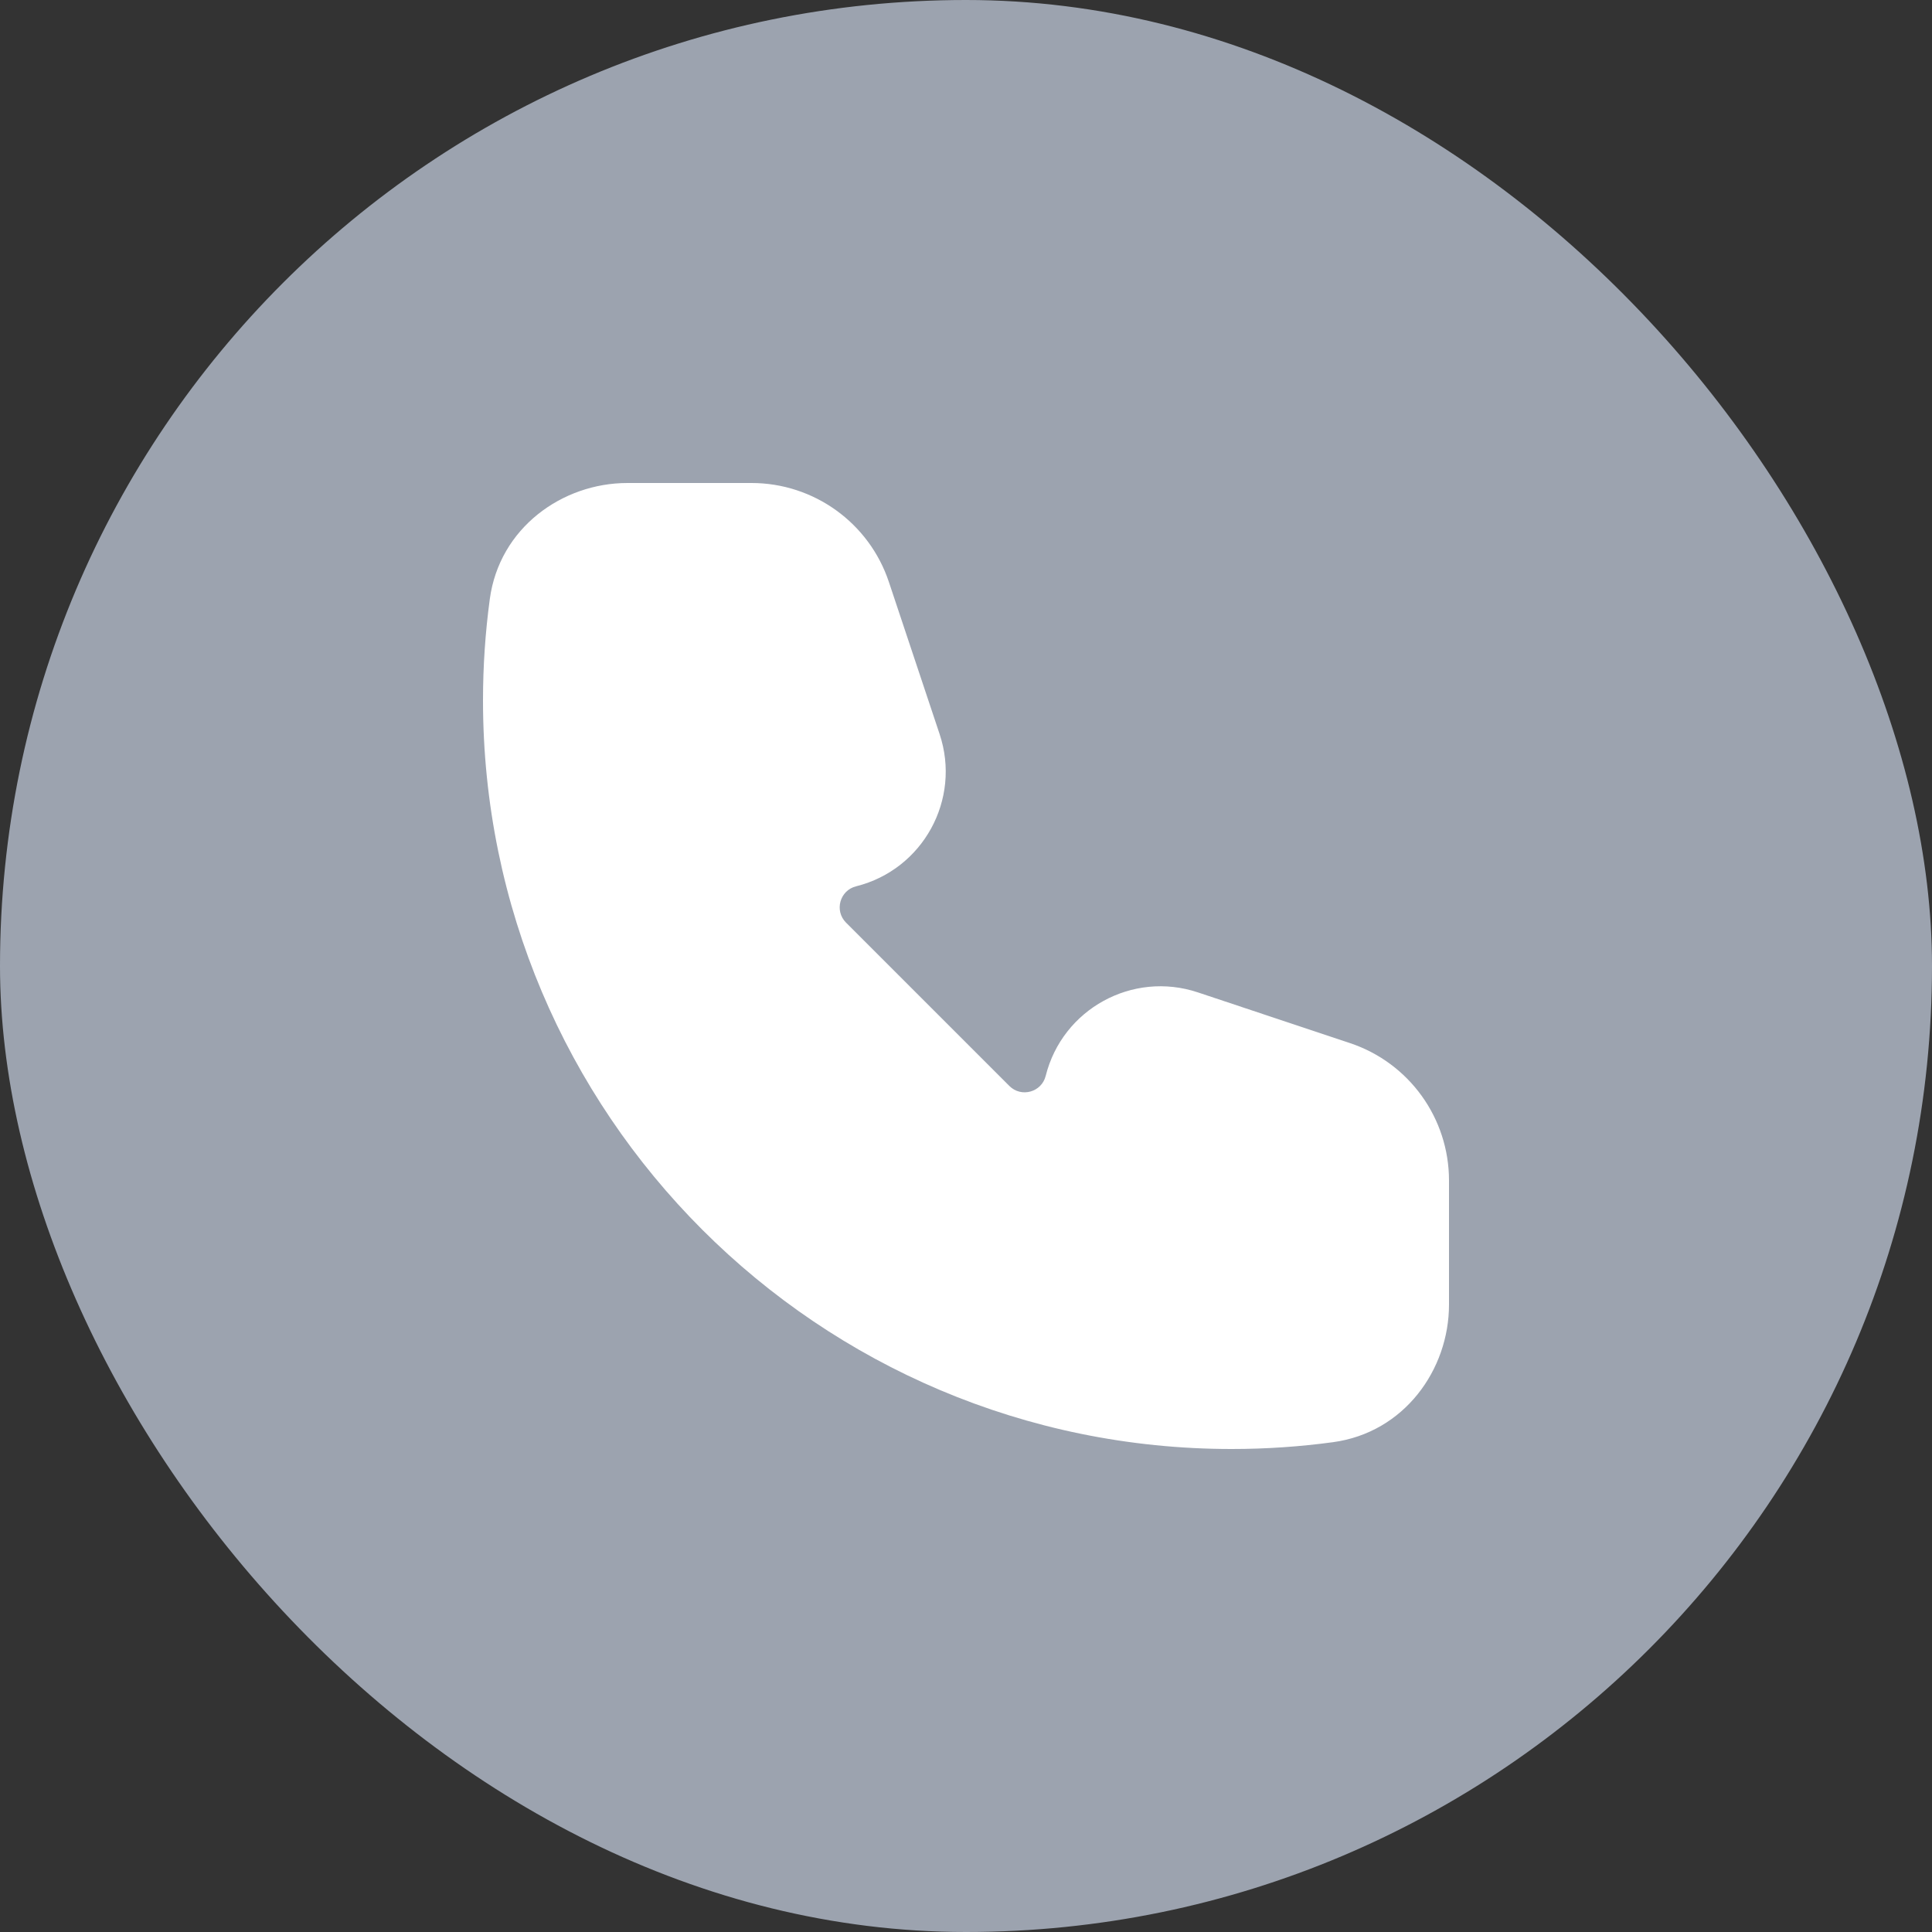
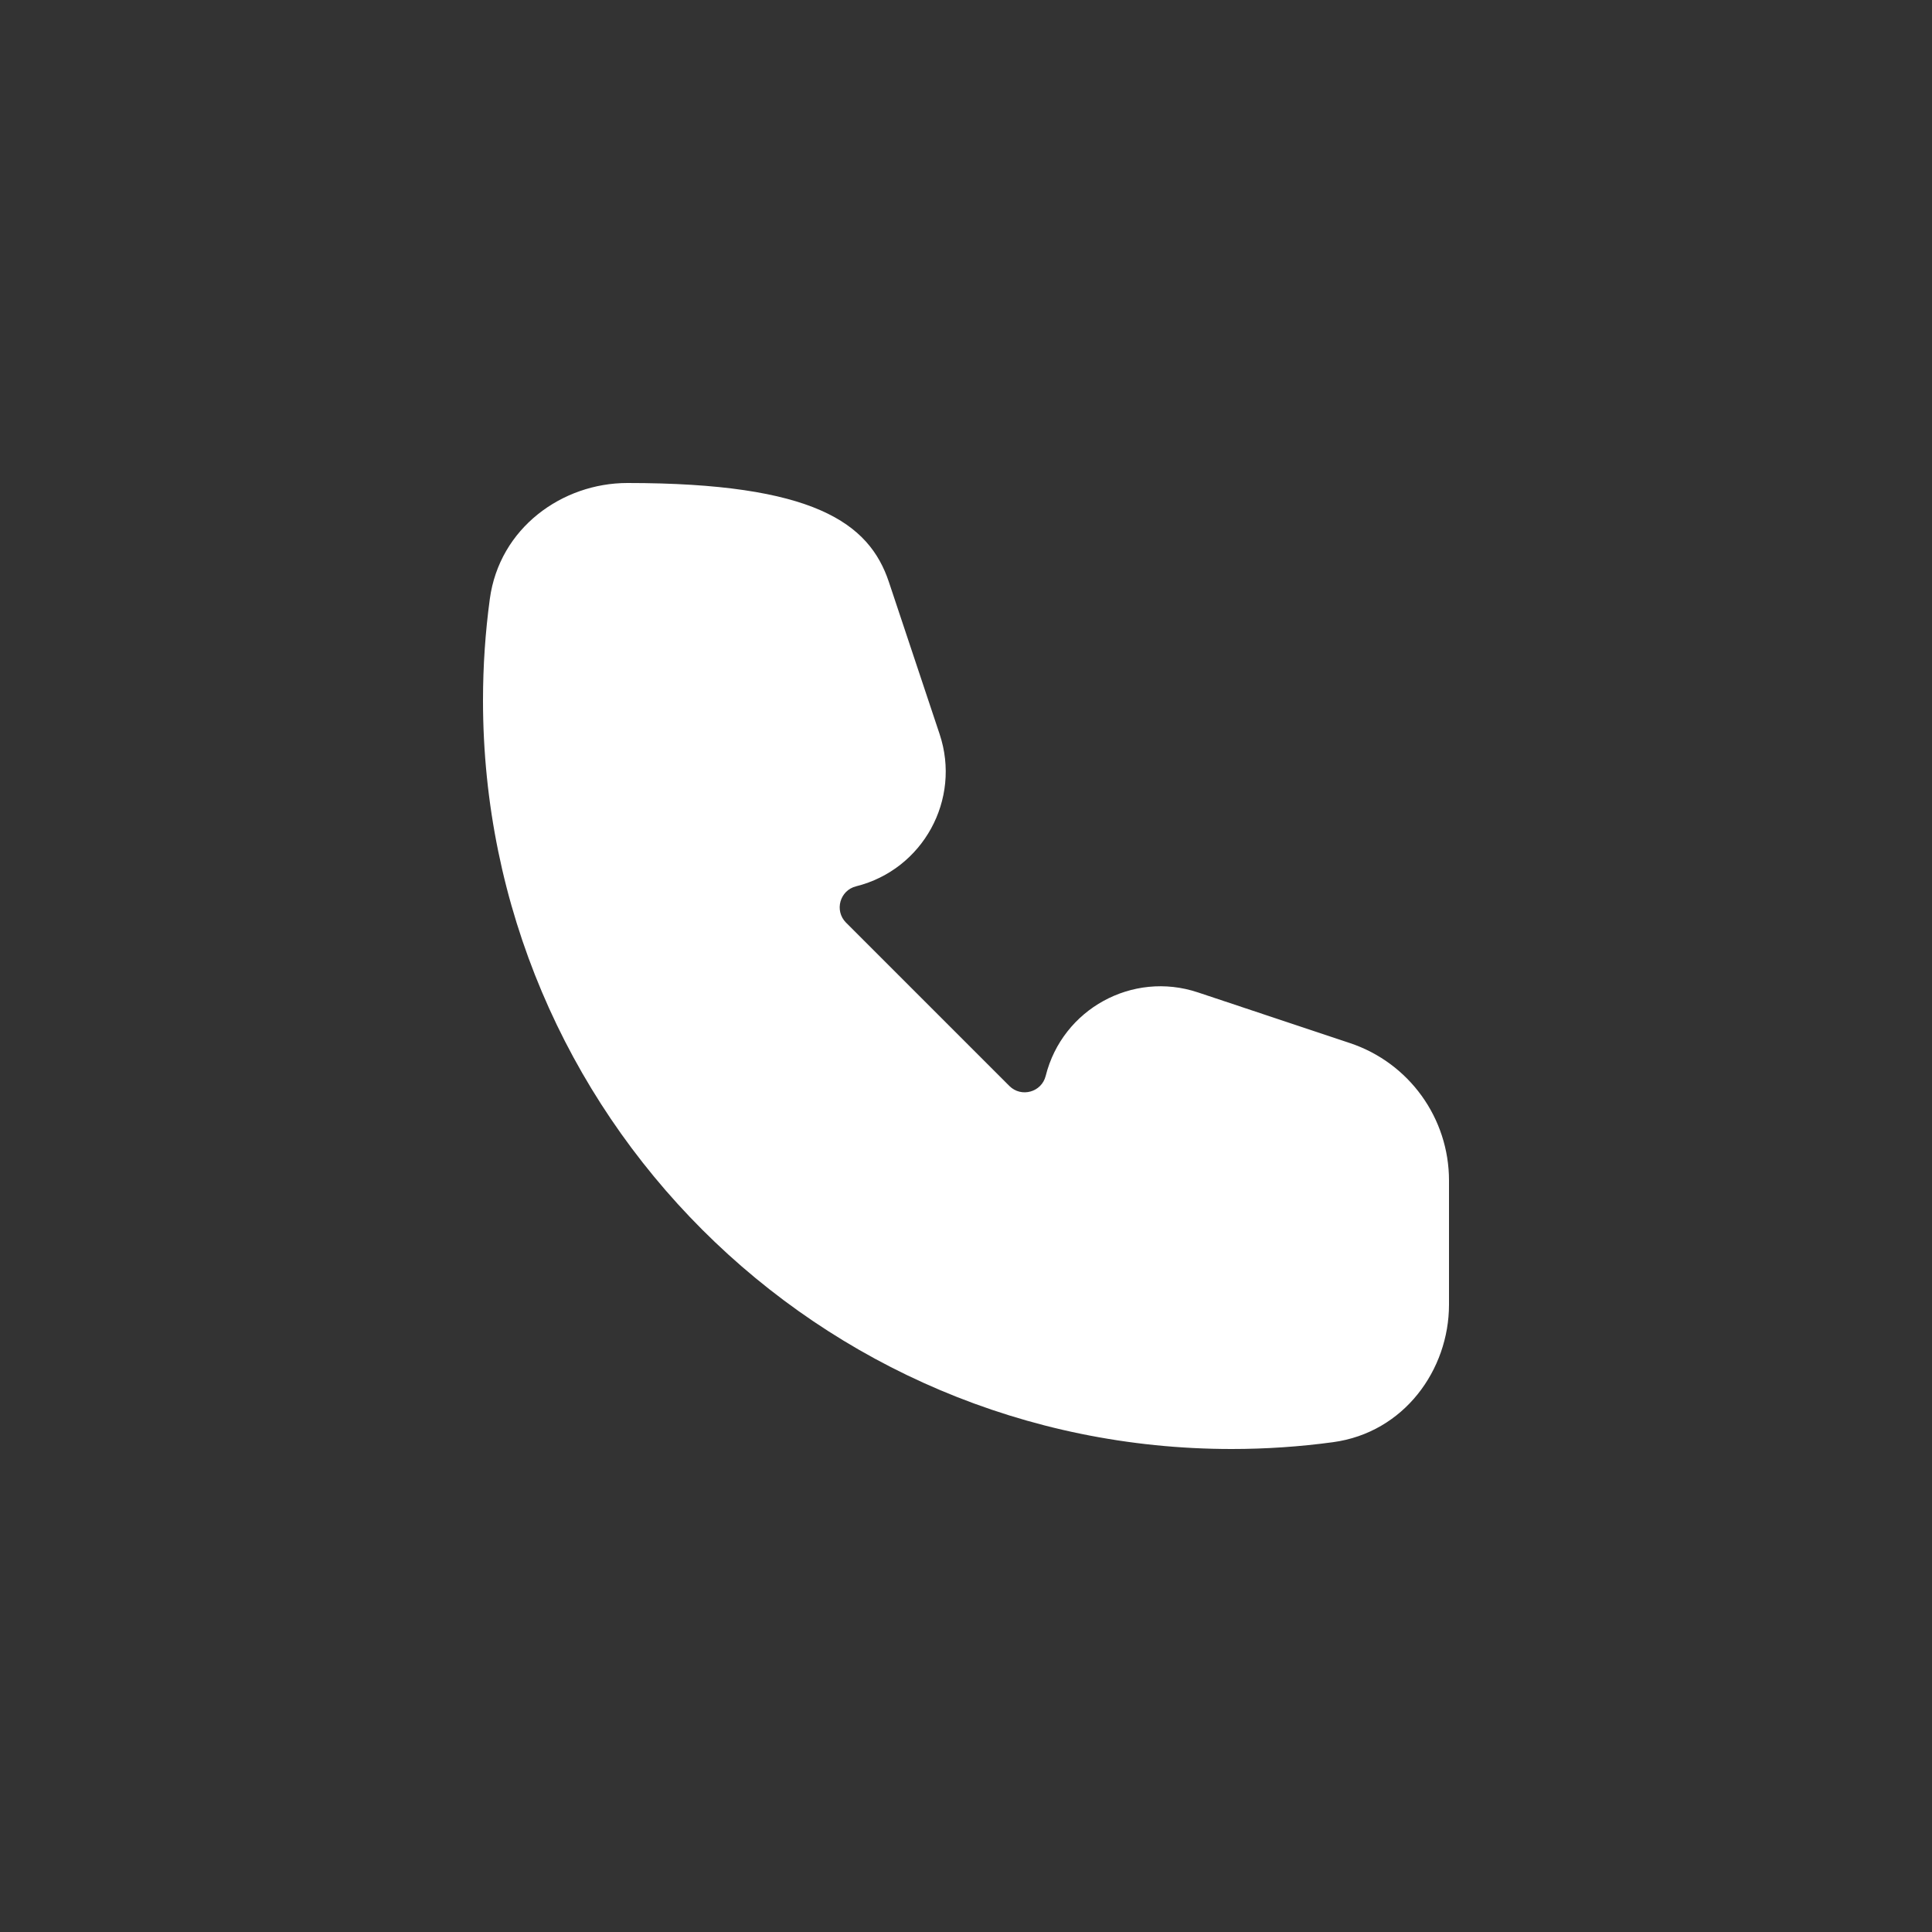
<svg xmlns="http://www.w3.org/2000/svg" width="40" height="40" viewBox="0 0 40 40" fill="none">
  <rect x="0" y="0" width="40" height="40" fill="#333333" stroke="none" />
-   <rect width="40" height="40" rx="20" fill="#9CA3AF" />
-   <path fill-rule="evenodd" clip-rule="evenodd" d="M10.141 12.402C10.34 10.93 11.64 10 12.99 10H15.559C16.85 10 17.996 10.826 18.404 12.051L19.454 15.2C19.905 16.553 19.109 18.004 17.725 18.35C17.387 18.434 17.27 18.855 17.516 19.102L20.898 22.484C21.145 22.73 21.566 22.613 21.65 22.275C21.996 20.891 23.447 20.095 24.8 20.546L27.949 21.596C29.174 22.004 30 23.15 30 24.442V27.01C30 28.36 29.07 29.66 27.598 29.859C26.911 29.952 26.211 30 25.5 30C16.94 30 10 23.06 10 14.5C10 13.789 10.048 13.089 10.141 12.402Z" fill="white" />
+   <path fill-rule="evenodd" clip-rule="evenodd" d="M10.141 12.402C10.34 10.93 11.64 10 12.99 10C16.85 10 17.996 10.826 18.404 12.051L19.454 15.2C19.905 16.553 19.109 18.004 17.725 18.35C17.387 18.434 17.27 18.855 17.516 19.102L20.898 22.484C21.145 22.73 21.566 22.613 21.65 22.275C21.996 20.891 23.447 20.095 24.8 20.546L27.949 21.596C29.174 22.004 30 23.15 30 24.442V27.01C30 28.36 29.07 29.66 27.598 29.859C26.911 29.952 26.211 30 25.5 30C16.94 30 10 23.06 10 14.5C10 13.789 10.048 13.089 10.141 12.402Z" fill="white" />
</svg>